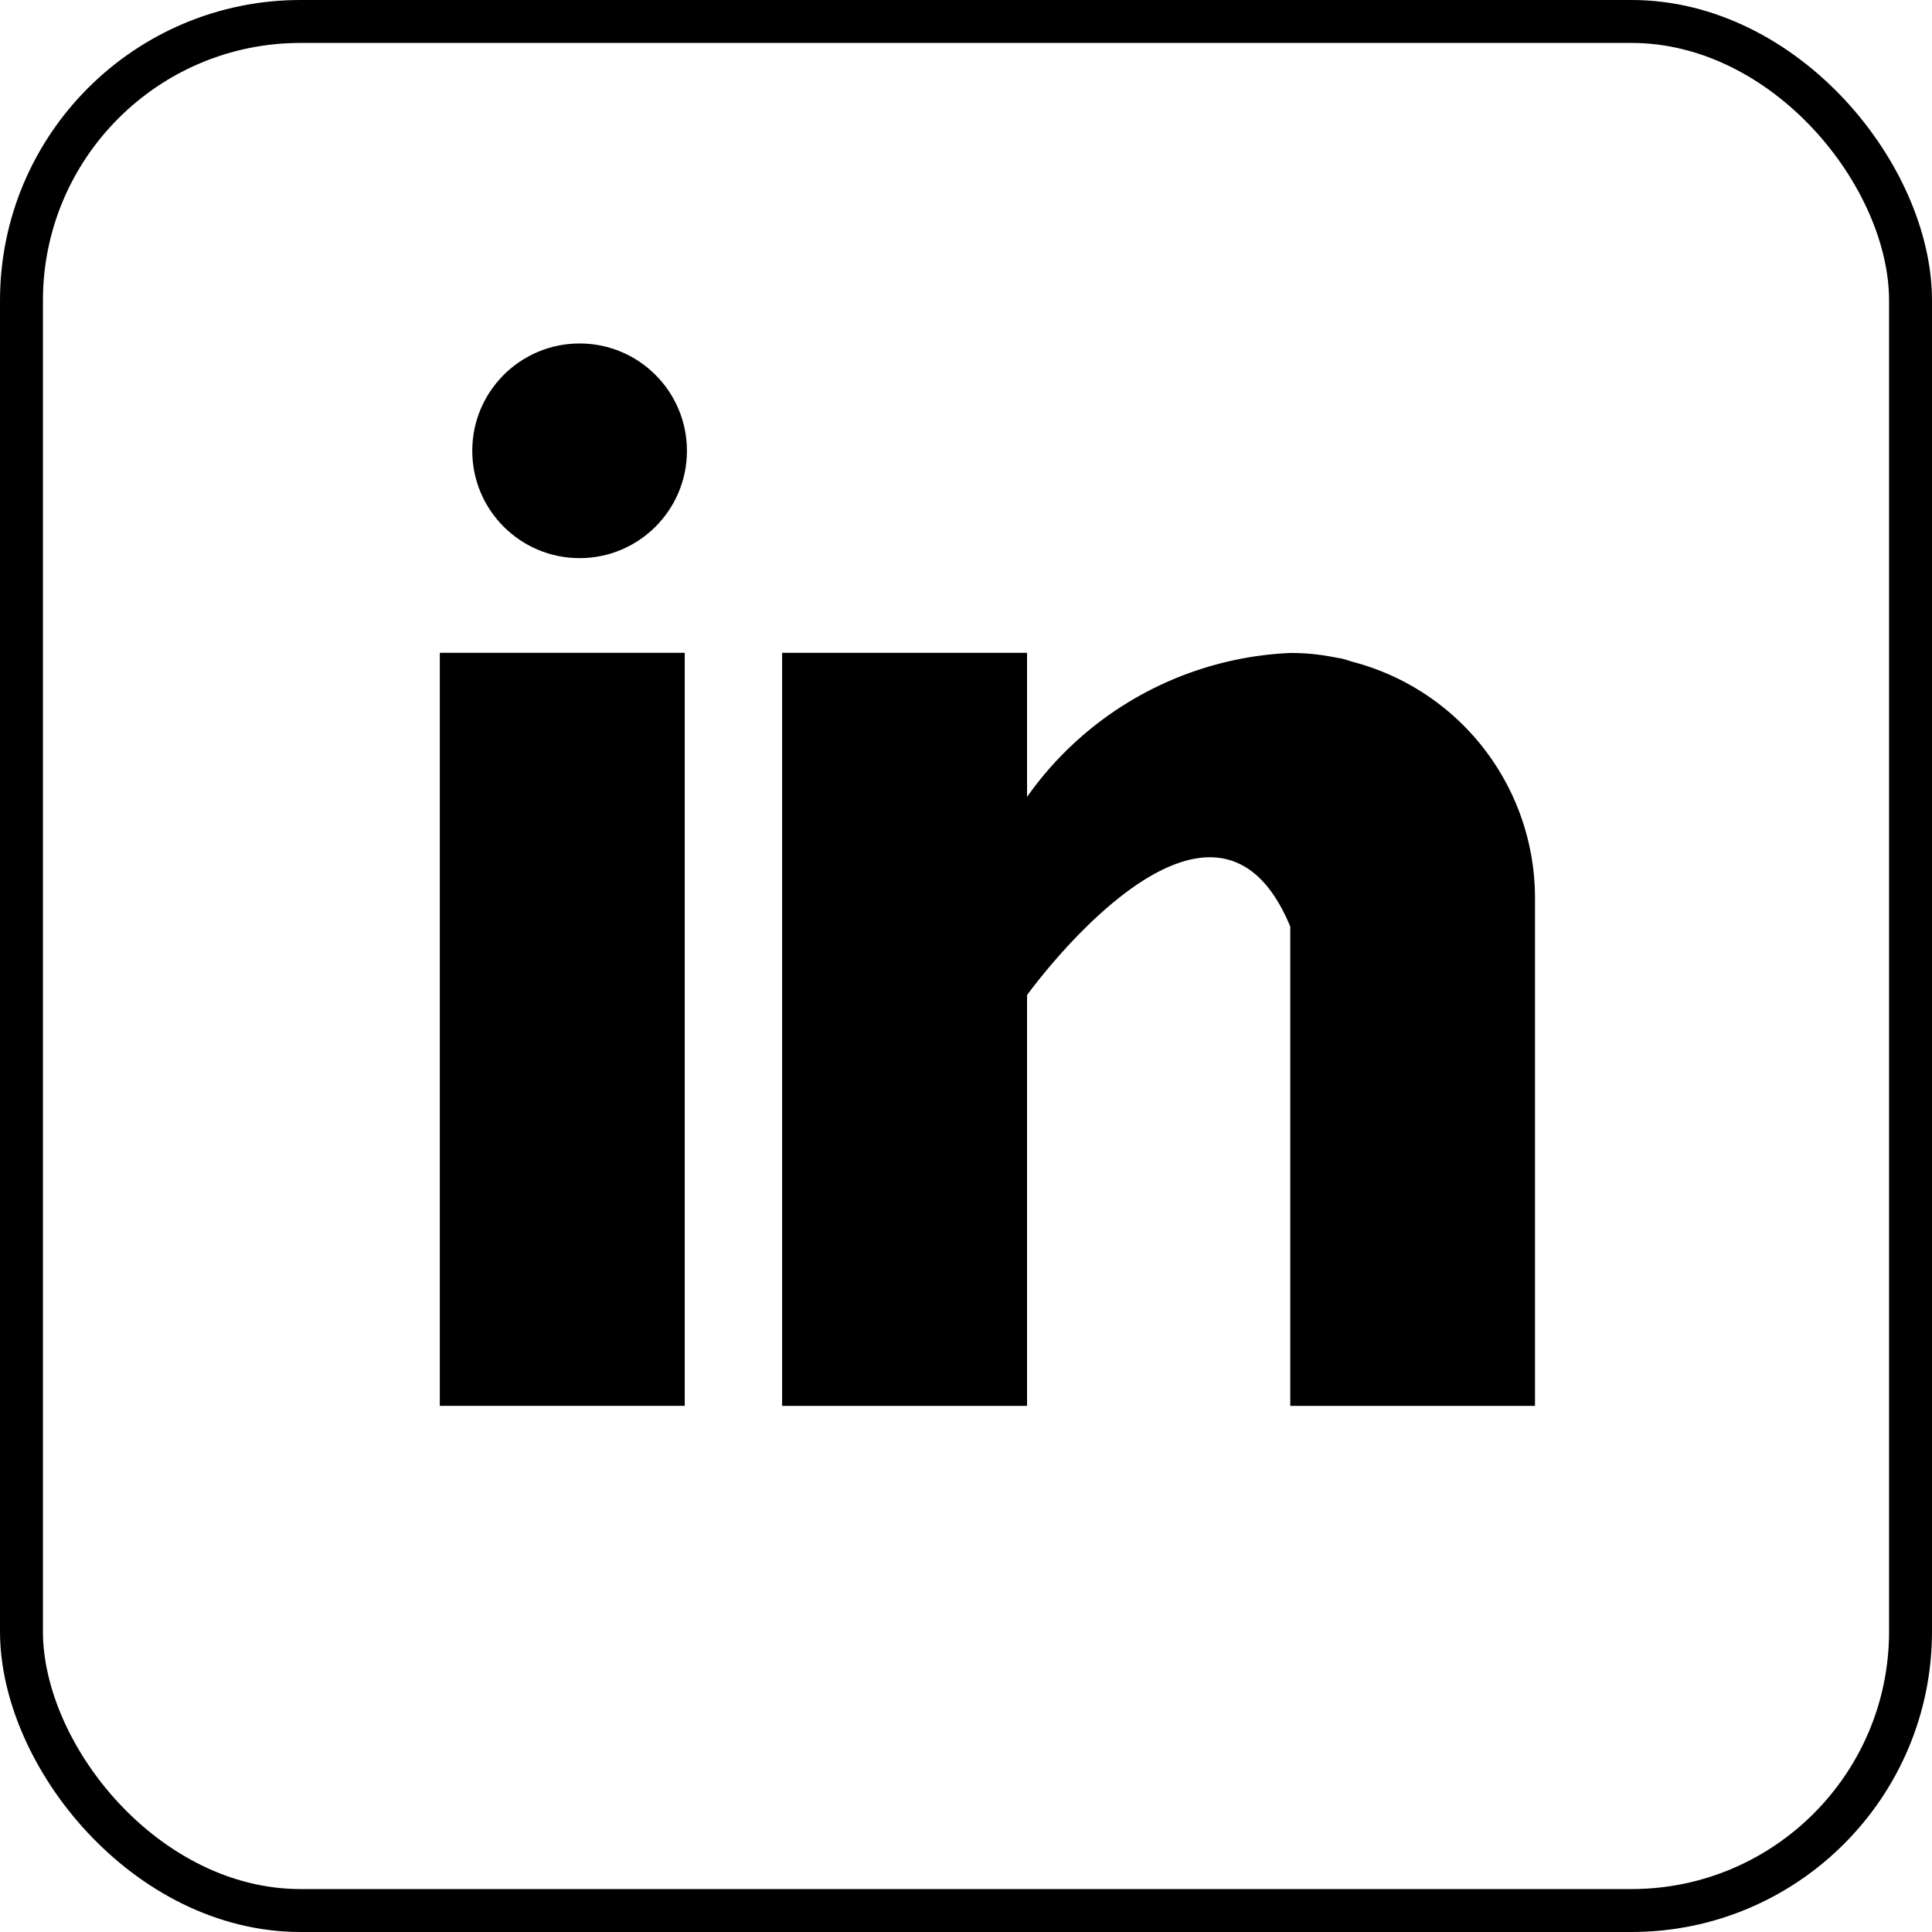
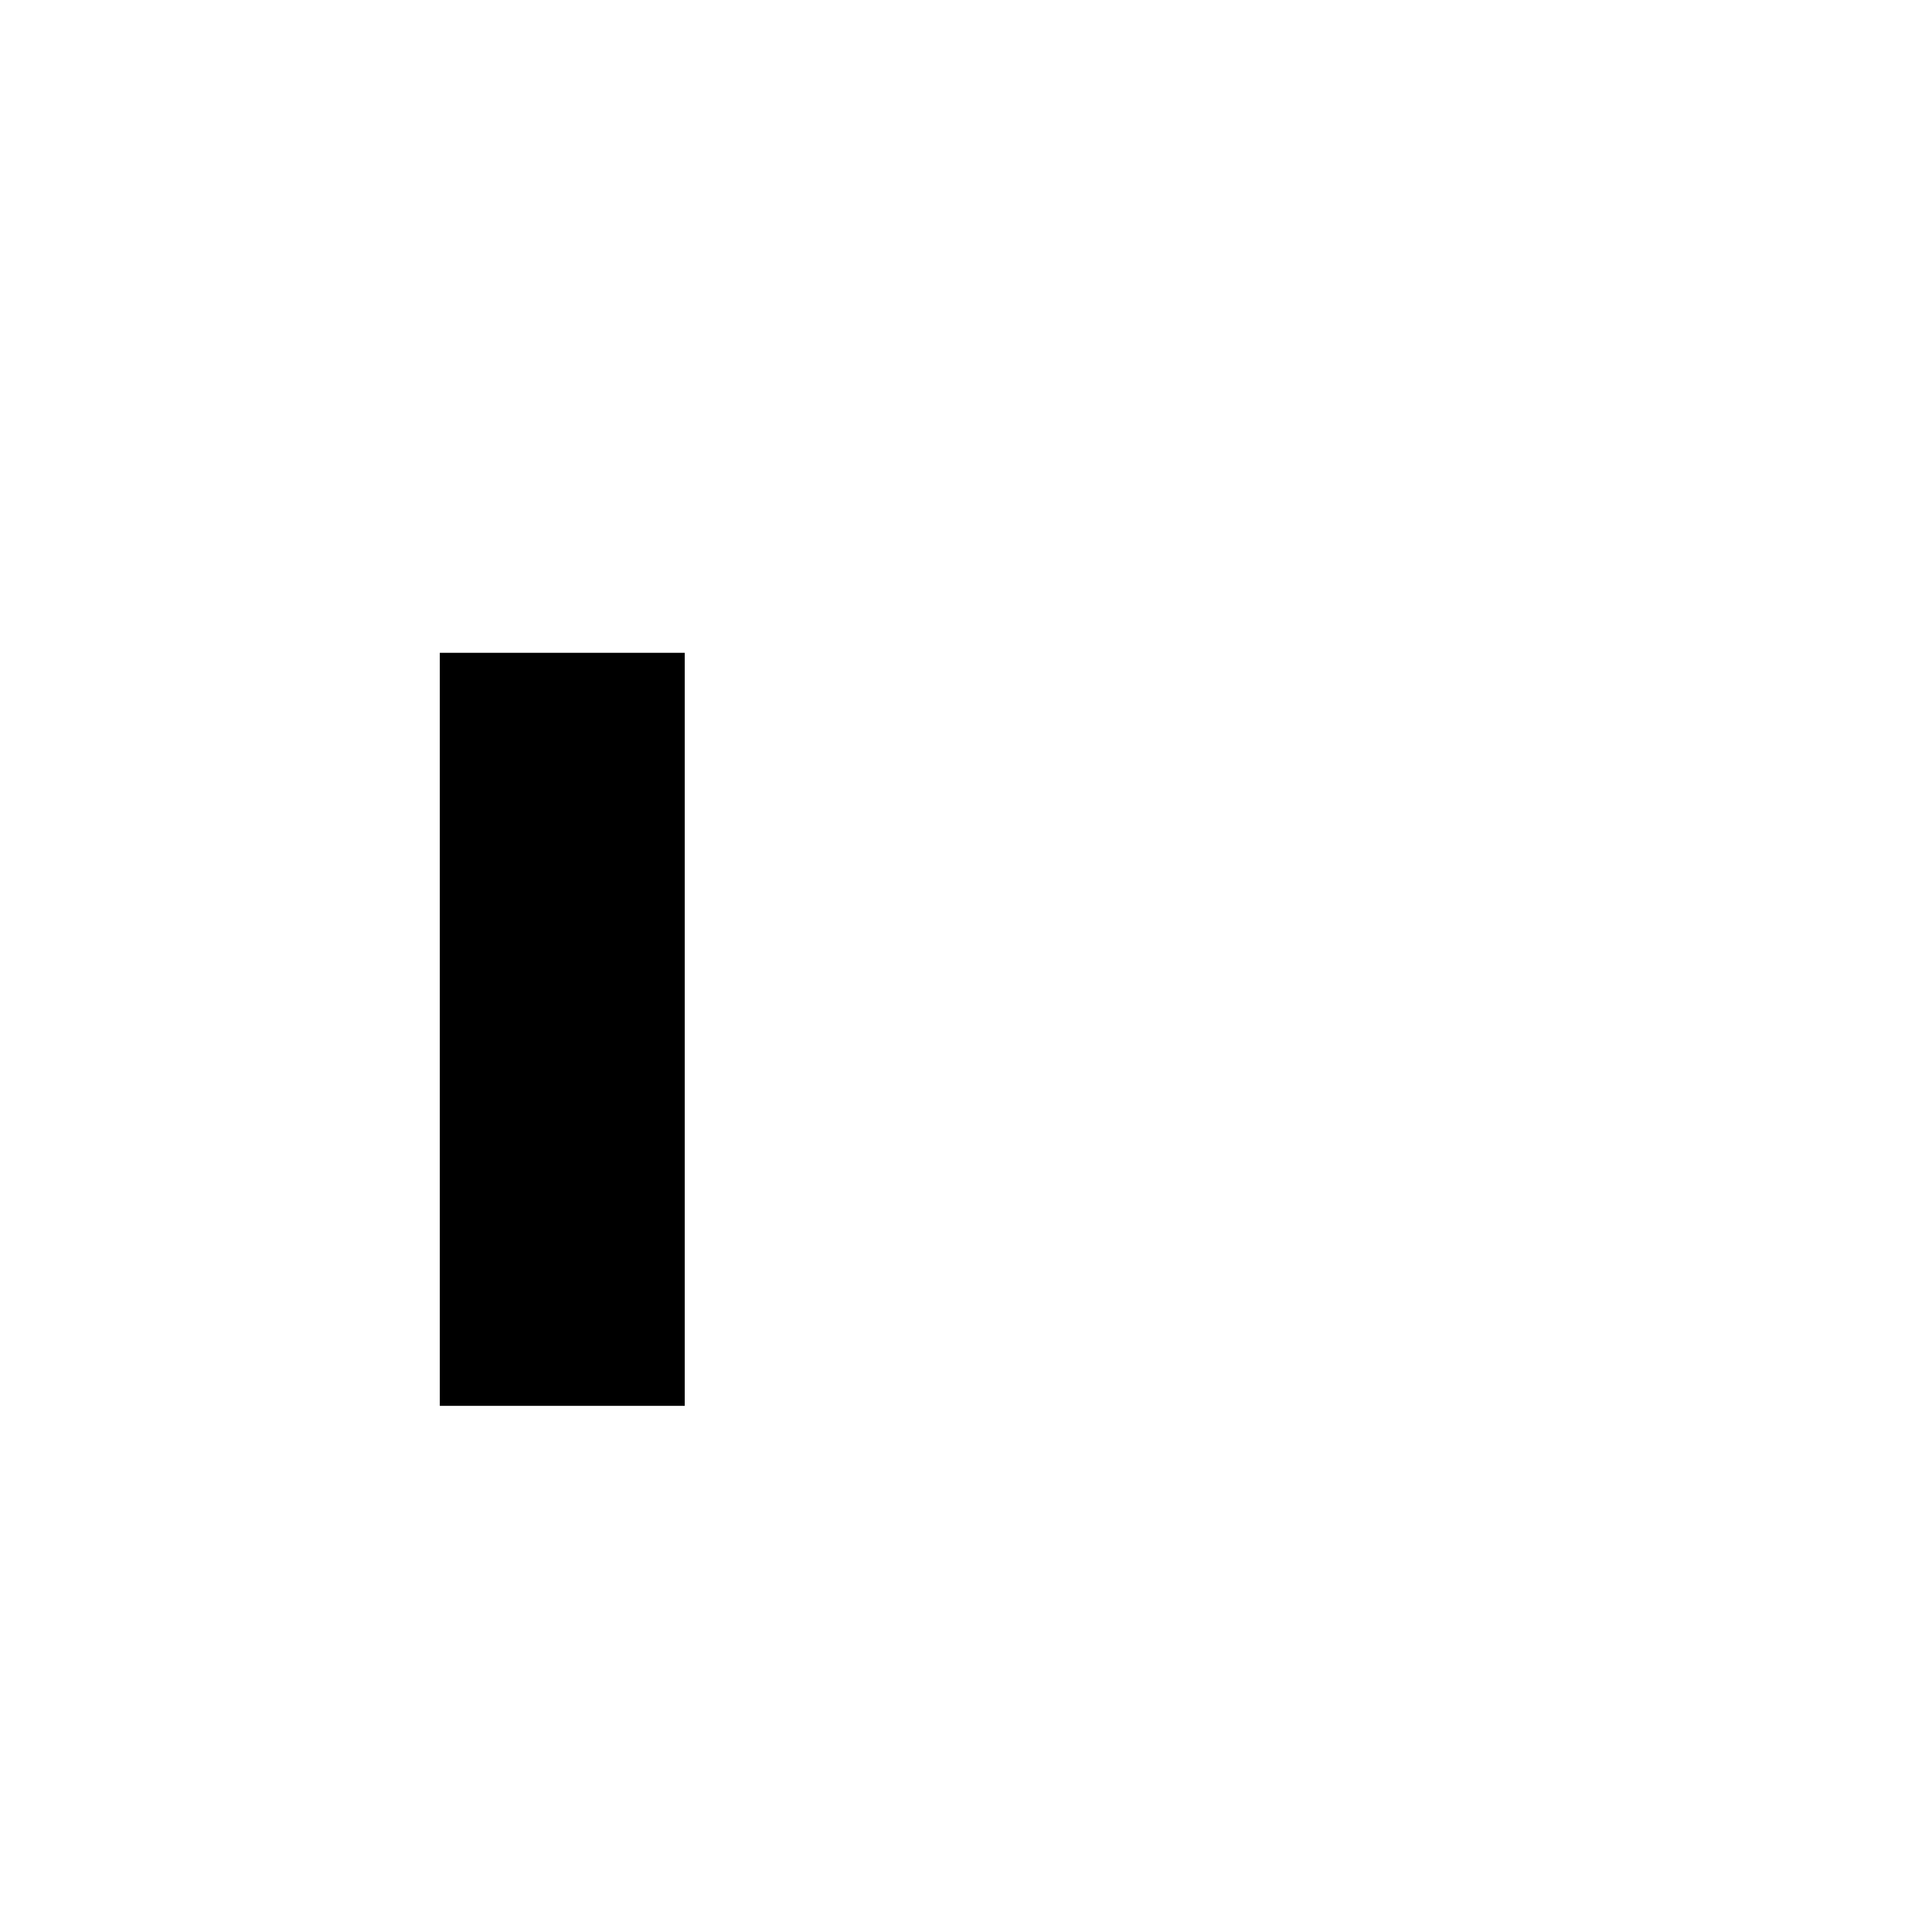
<svg xmlns="http://www.w3.org/2000/svg" width="45" height="45" viewBox="0 0 45 45">
  <g id="Group_222" data-name="Group 222" transform="translate(-1175 -7449)">
    <g id="_007-linkedin" data-name="007-linkedin" transform="translate(1185.244 7456.255)">
      <g id="Group_58" data-name="Group 58" transform="translate(0 7.95)">
        <g id="Group_57" data-name="Group 57">
          <rect id="Rectangle_311" data-name="Rectangle 311" width="5.705" height="17.54" />
        </g>
      </g>
      <g id="Group_60" data-name="Group 60" transform="translate(7.973 7.95)">
        <g id="Group_59" data-name="Group 59">
-           <path id="Path_201" data-name="Path 201" d="M173.273,160.206c-.061-.019-.118-.04-.182-.057s-.153-.032-.231-.045a5.112,5.112,0,0,0-1.024-.1,7.927,7.927,0,0,0-6.131,3.353V160H160v17.54h5.705v-9.567s4.312-6,6.131-1.595V177.54h5.7V165.7A5.689,5.689,0,0,0,173.273,160.206Z" transform="translate(-160 -160)" />
-         </g>
+           </g>
      </g>
      <g id="Group_62" data-name="Group 62" transform="translate(0.322 0.359)">
        <g id="Group_61" data-name="Group 61" transform="translate(0 0)">
-           <circle id="Ellipse_27" data-name="Ellipse 27" cx="2.5" cy="2.5" r="2.5" transform="translate(0.434 0.386)" />
-         </g>
+           </g>
      </g>
    </g>
    <g id="Rectangle_312" data-name="Rectangle 312" transform="translate(1175 7449)" fill="none" stroke="#000" stroke-width="1">
-       <rect width="45" height="45" rx="7" stroke="none" />
-       <rect x="0.5" y="0.5" width="44" height="44" rx="6.5" fill="none" />
-     </g>
+       </g>
  </g>
</svg>